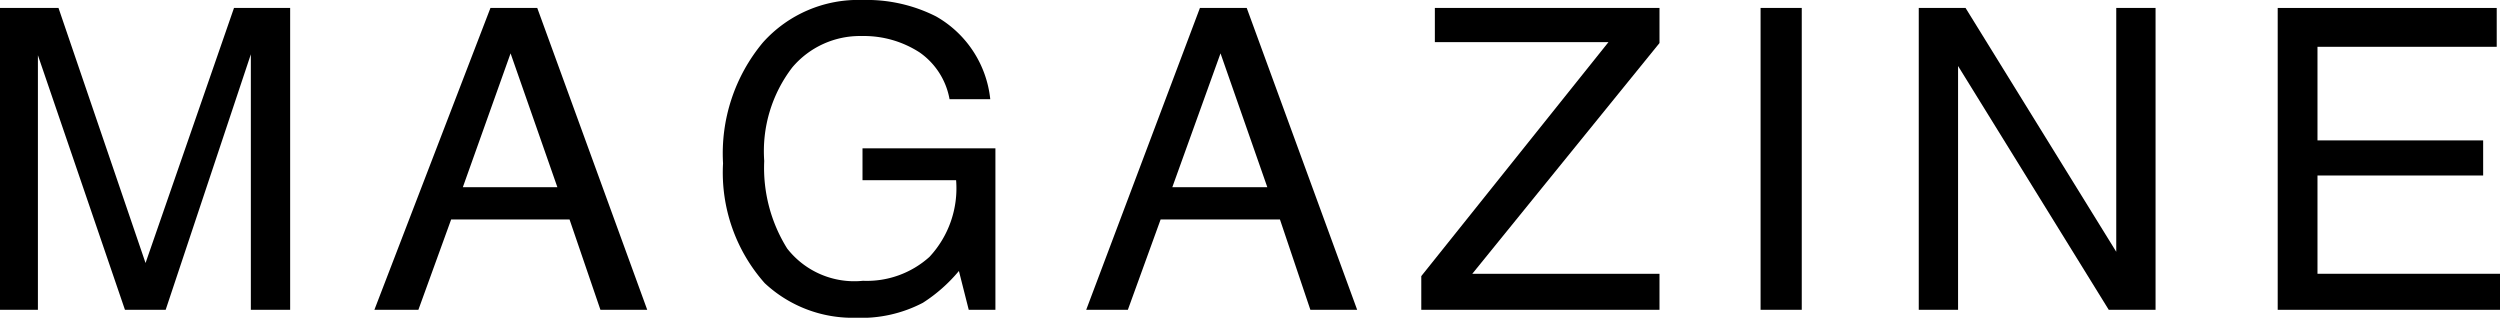
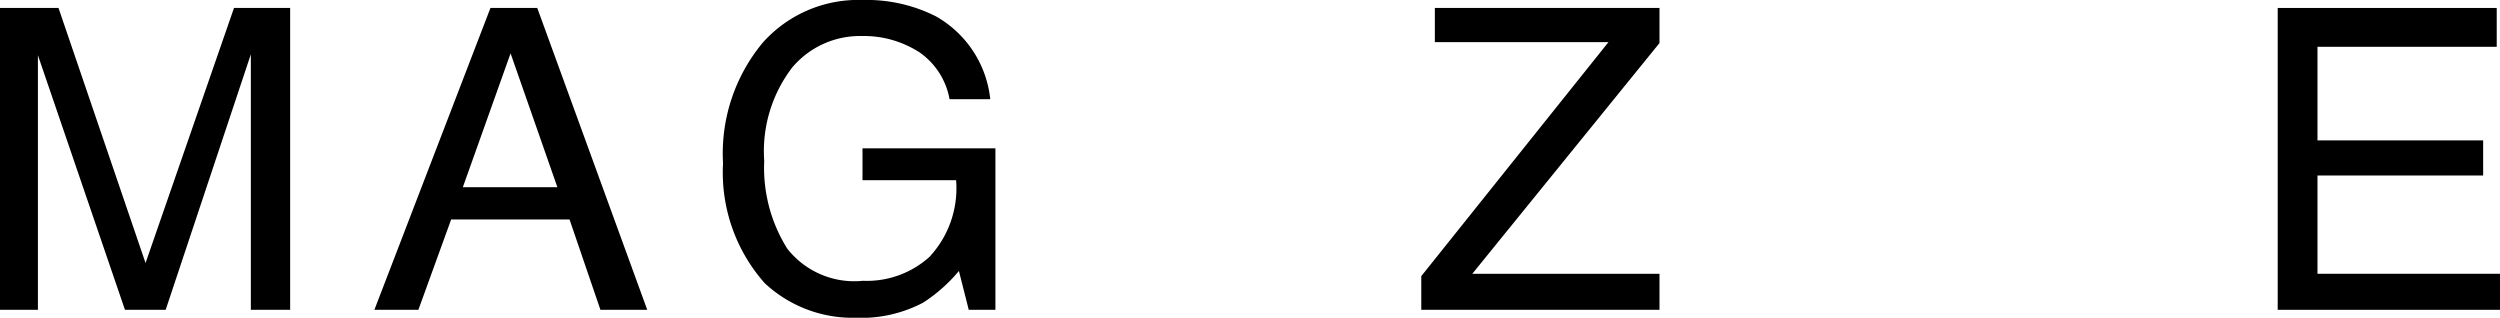
<svg xmlns="http://www.w3.org/2000/svg" viewBox="0 0 53.42 6.79">
  <g id="b0edd42a-a93c-499d-8b88-75fbe9b8008e" data-name="レイヤー 2">
    <g id="a4df0a5c-dc62-4c05-a724-8eae936e9a28" data-name="レイヤー 1">
      <path d="M0,.17H1.25L3.11,5.62,5,.17H6.2V6.62H5.36V2.81c0-.13,0-.35,0-.65s0-.63,0-1L3.54,6.62H2.67L.81,1.18v.2c0,.15,0,.39,0,.72s0,.56,0,.71V6.62H0Z" />
      <path d="M10.48.17h1l2.35,6.45h-1l-.66-1.93H9.64l-.7,1.93H8ZM11.91,4l-1-2.86L9.89,4Z" />
      <path d="M20,.35a2.31,2.31,0,0,1,1.16,1.77h-.87a1.55,1.55,0,0,0-.64-1A2.19,2.19,0,0,0,18.41.77a1.89,1.89,0,0,0-1.48.67,2.94,2.94,0,0,0-.6,2,3.25,3.25,0,0,0,.49,1.87A1.82,1.82,0,0,0,18.44,6a2,2,0,0,0,1.42-.51,2.15,2.15,0,0,0,.57-1.64h-2V3.17h2.84V6.62h-.57l-.21-.83a3.35,3.35,0,0,1-.77.68,2.84,2.84,0,0,1-1.44.32,2.75,2.75,0,0,1-1.94-.74,3.56,3.56,0,0,1-.89-2.56A3.7,3.7,0,0,1,16.3.91,2.73,2.73,0,0,1,18.43,0,3.28,3.28,0,0,1,20,.35Z" />
-       <path d="M25.64.17h1L29,6.62H28l-.65-1.93H24.8l-.7,1.93h-.89ZM27.08,4l-1-2.86L25.05,4Z" />
      <path d="M30.37,5.9l4-5H30.66V.17h4.8V.92l-4,4.93h4v.77H30.37Z" />
-       <path d="M37.62.17h.88V6.62h-.88Z" />
-       <path d="M41,.17h1l3.22,5.21V.17h.84V6.62h-1L41.84,1.41V6.62H41Z" />
      <path d="M48.67.17h4.68V1H49.52v2h3.54v.75H49.52V5.85h3.9v.77H48.67Z" />
    </g>
  </g>
</svg>